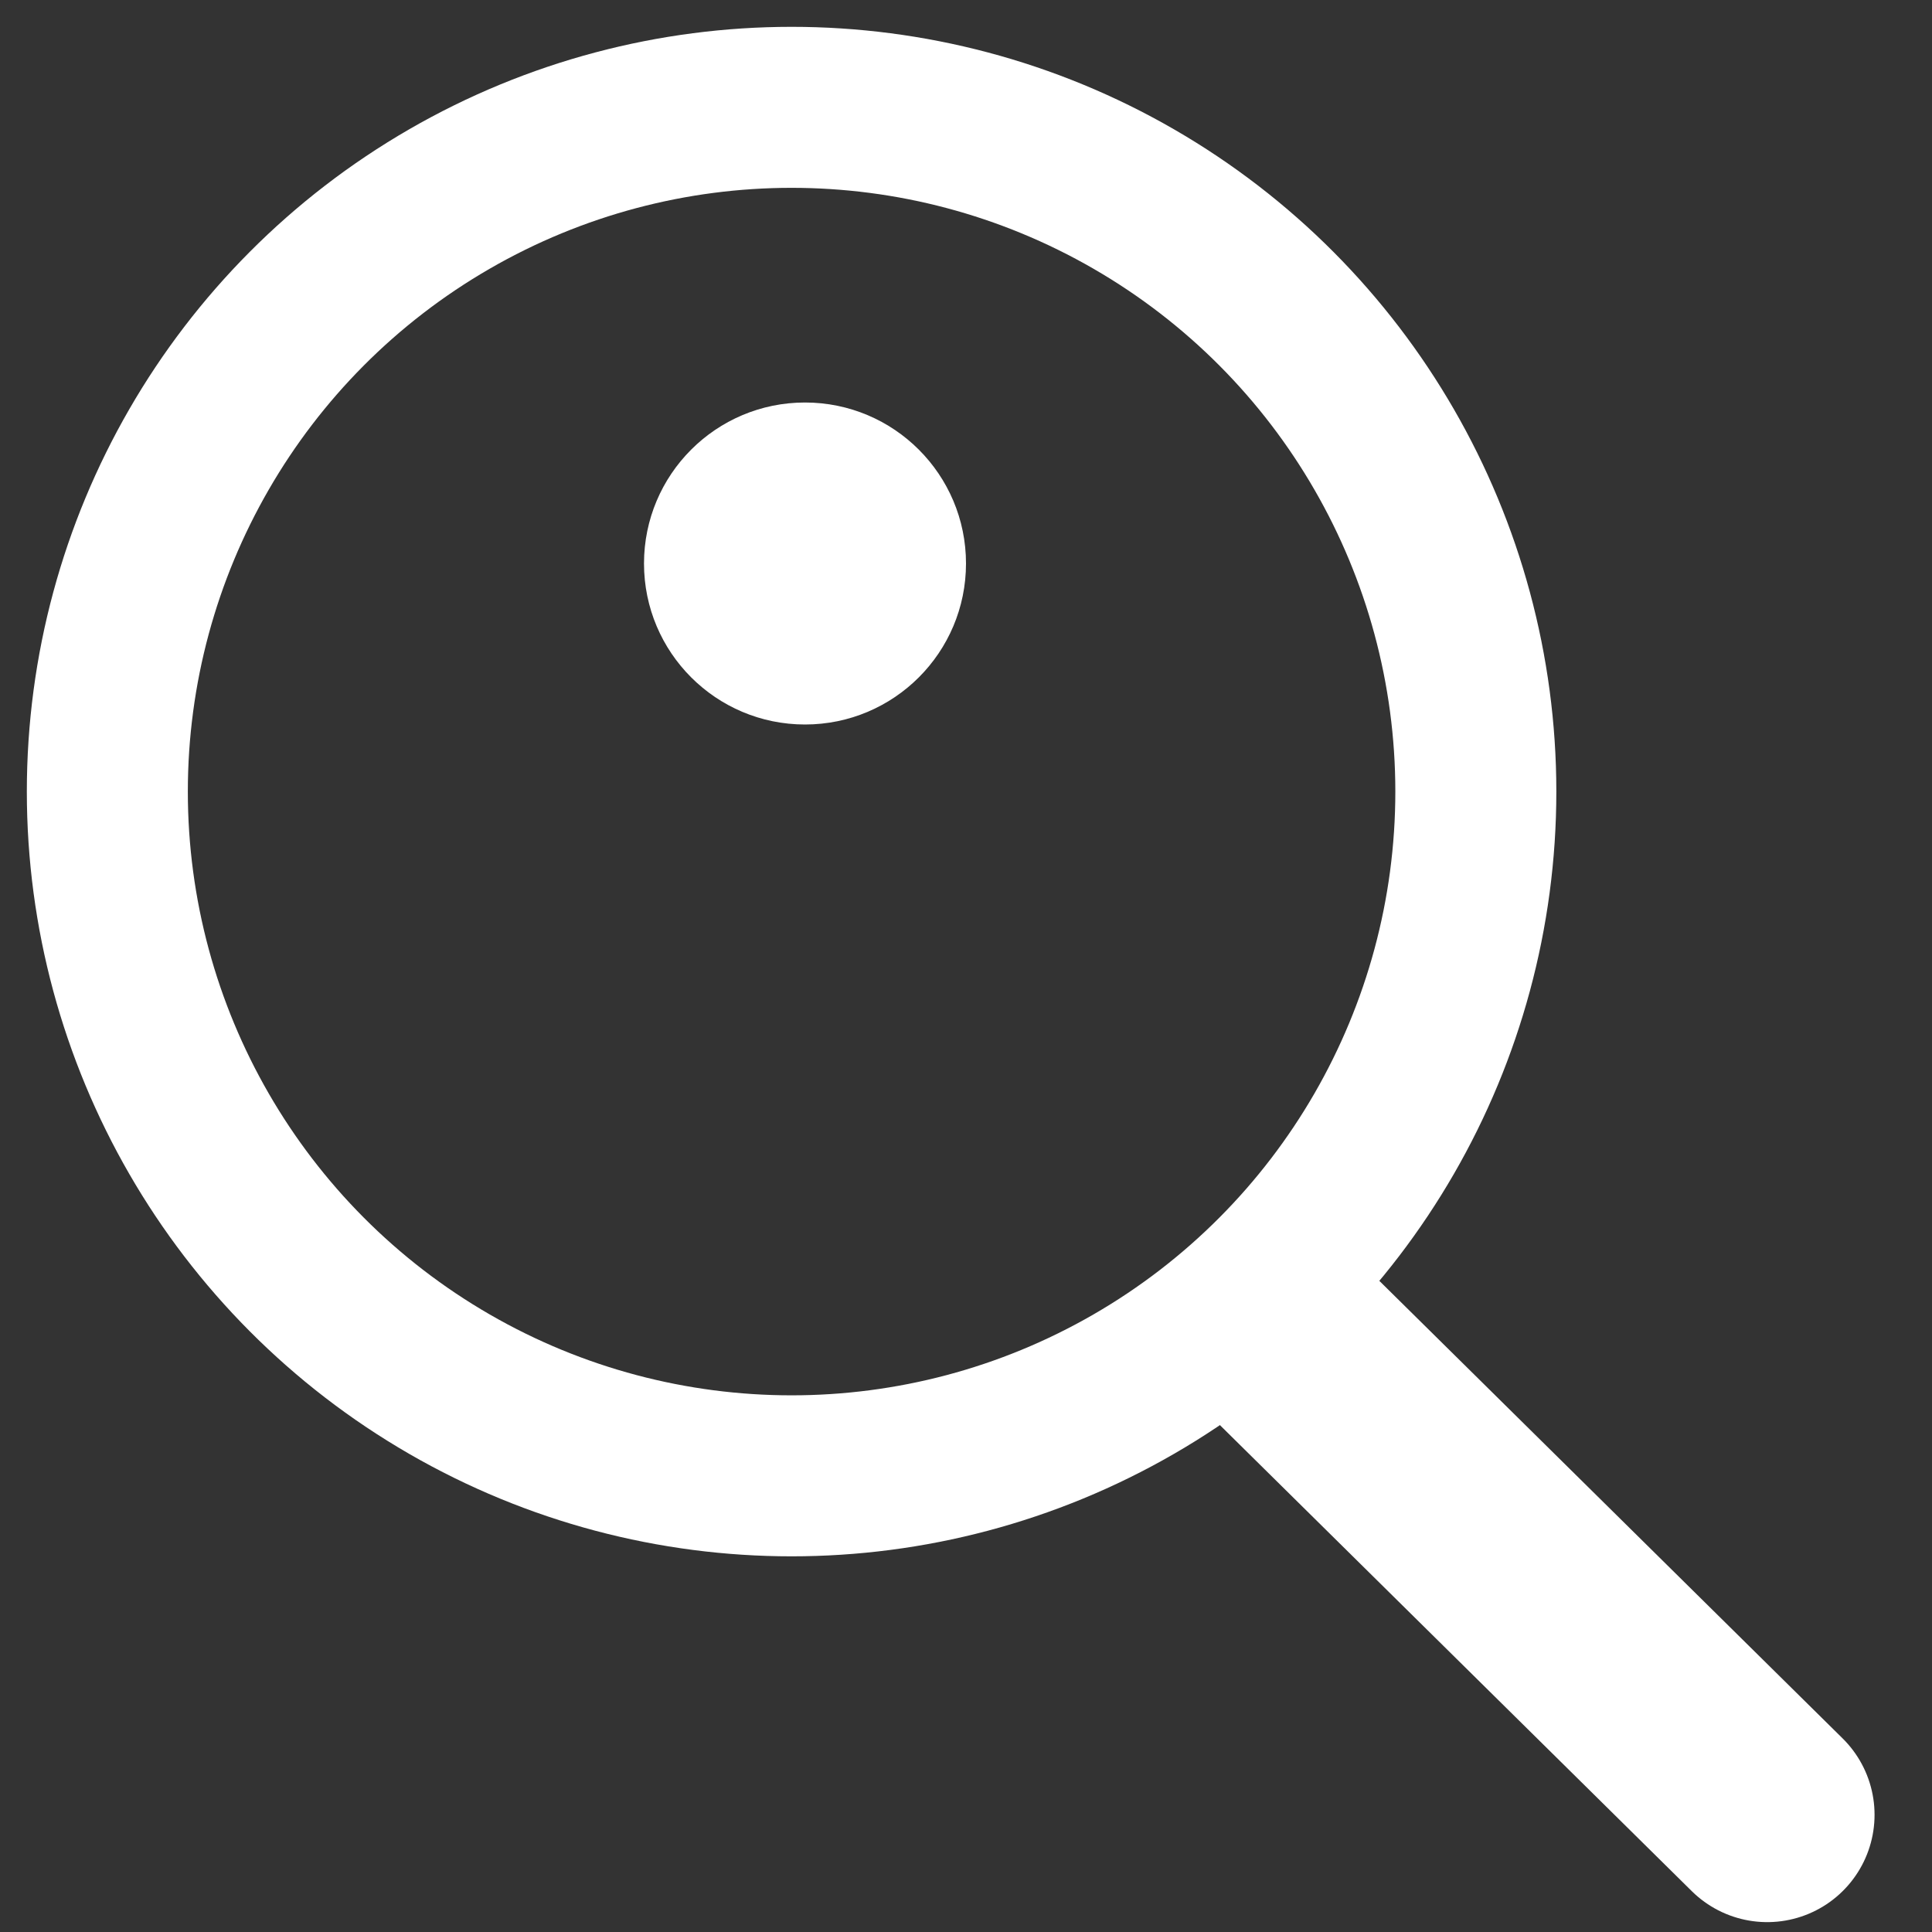
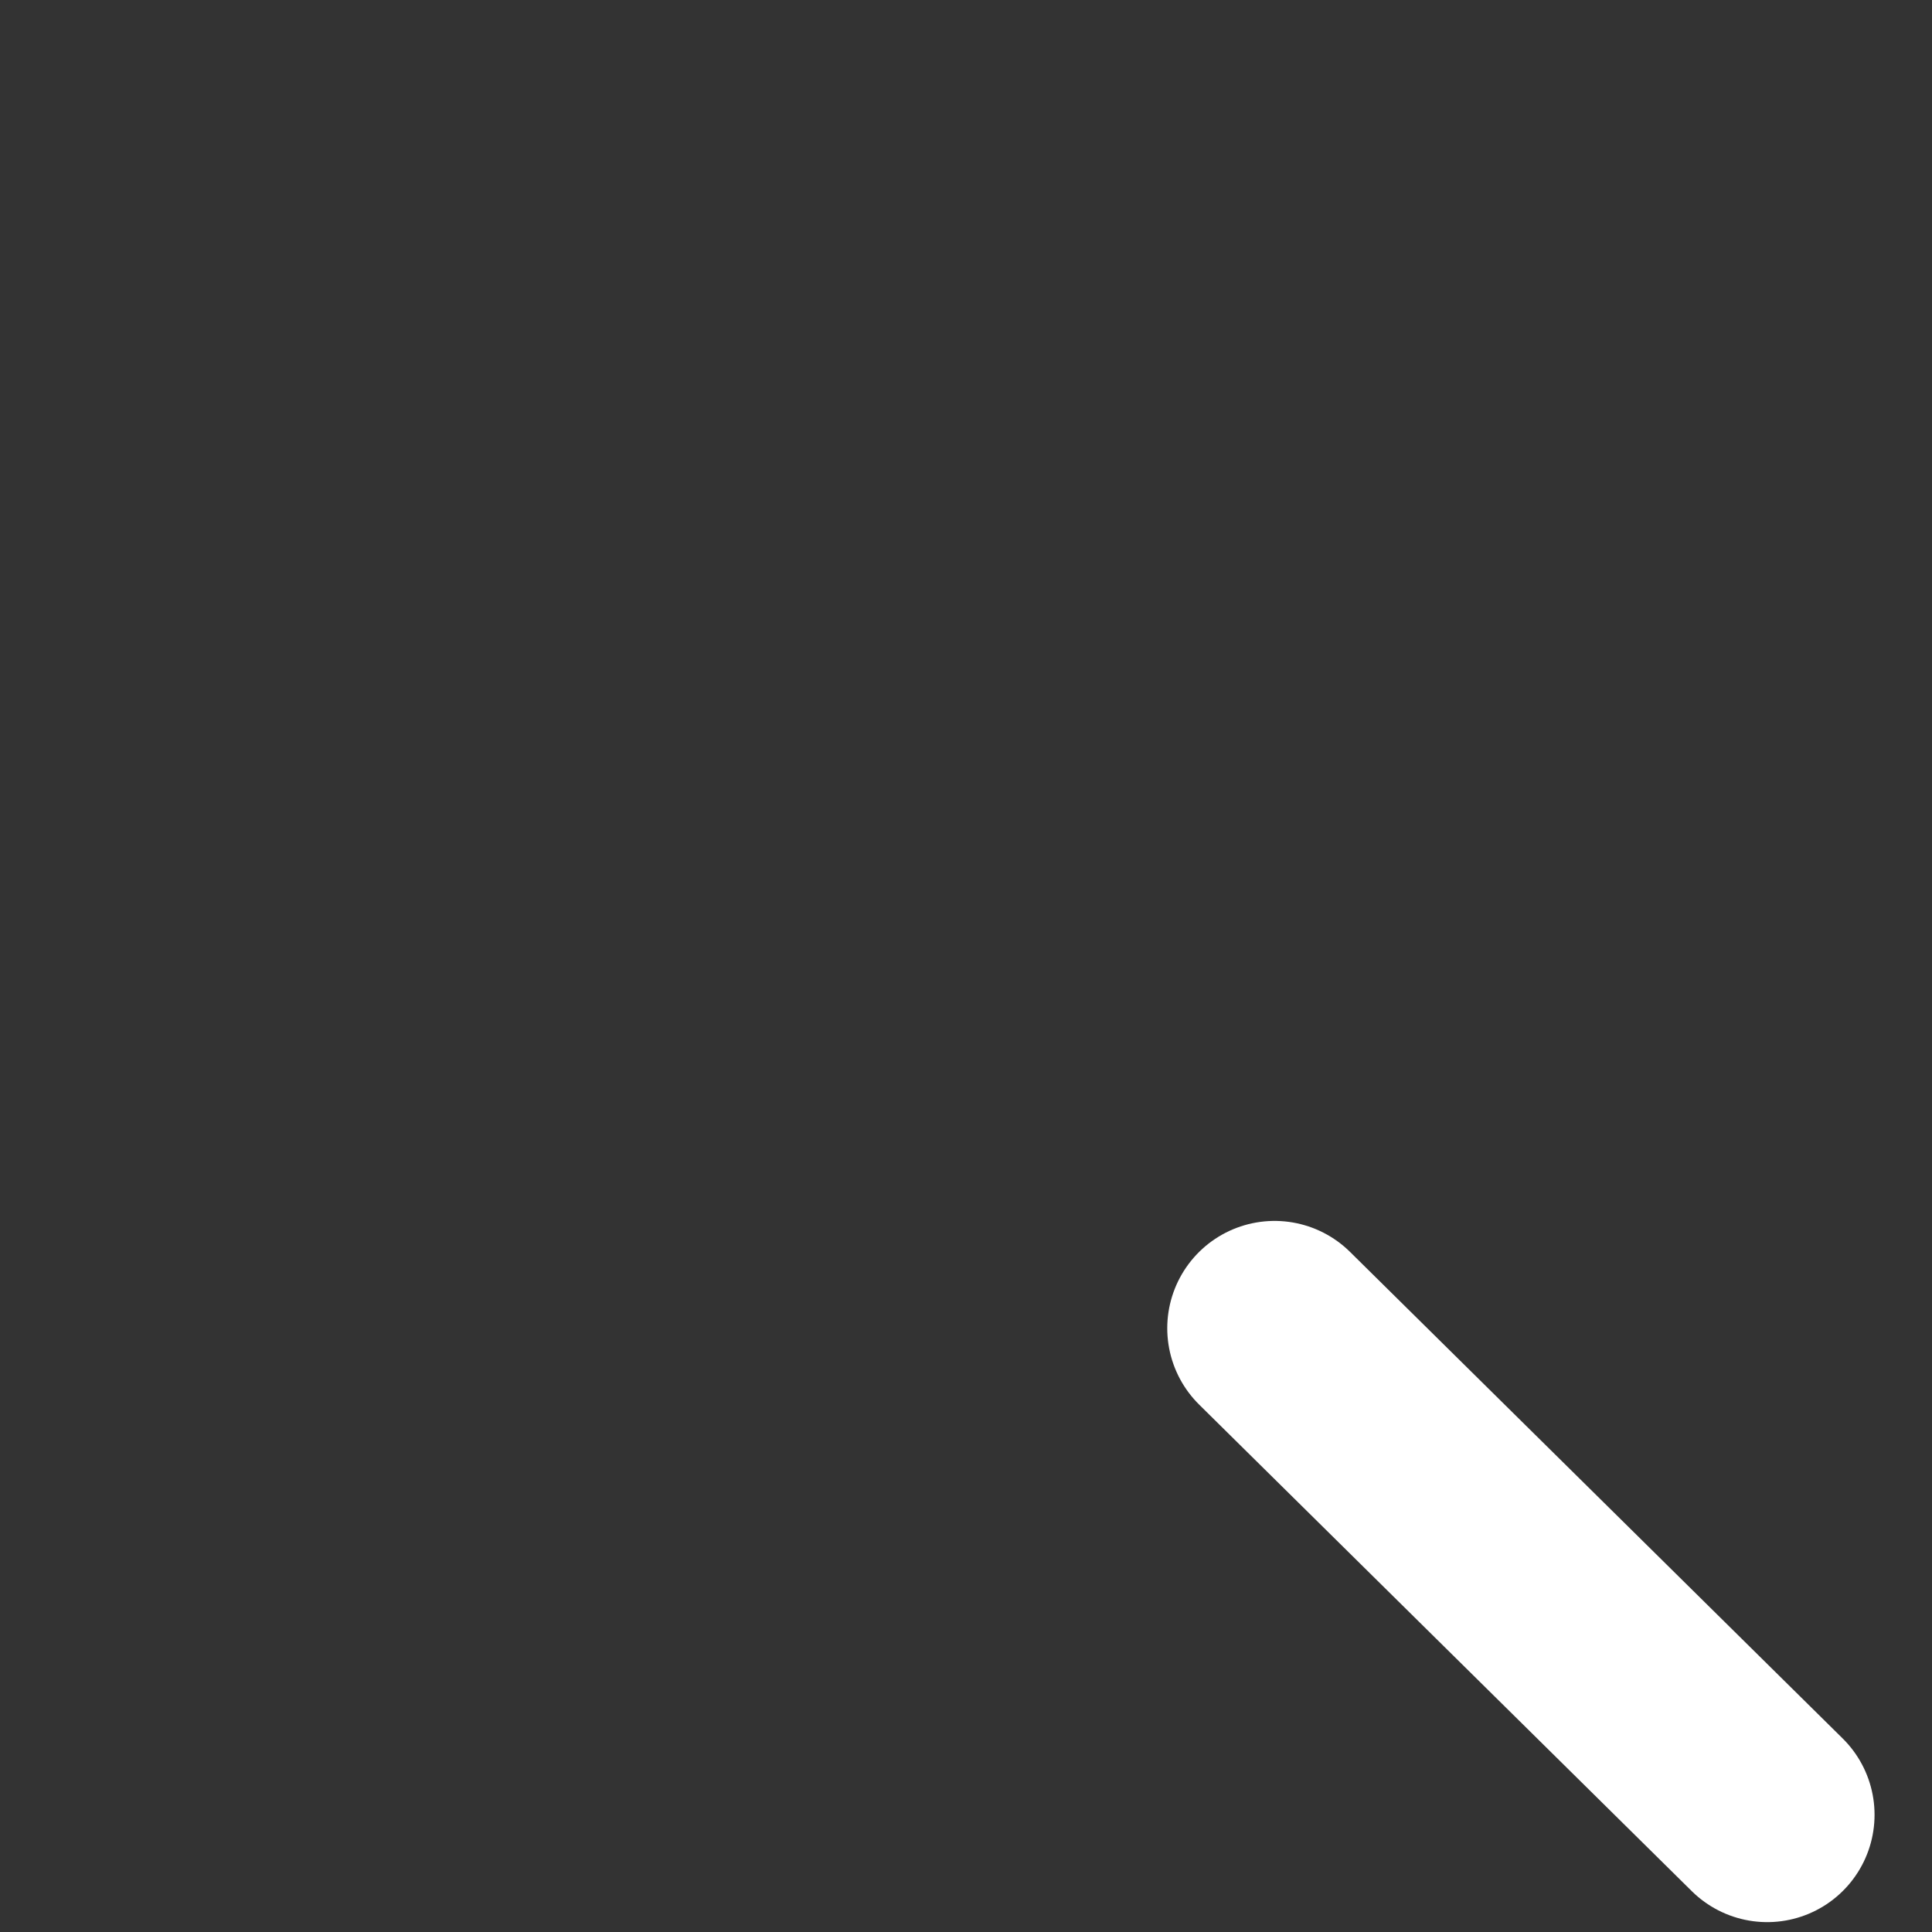
<svg xmlns="http://www.w3.org/2000/svg" width="72" height="72" viewBox="0 0 72 72" fill="none">
  <rect x="0" y="0" width="72" height="72" fill="#333333" stroke="none" />
-   <circle cx="29.5" cy="29.5" r="25.5" stroke="white" stroke-width="6" />
-   <circle cx="30" cy="21" r="5.5" fill="white" stroke="white" />
  <path d="M47.5 49.5L65.859 67.632" stroke="white" stroke-width="8" stroke-linecap="round" stroke-linejoin="round" />
</svg>